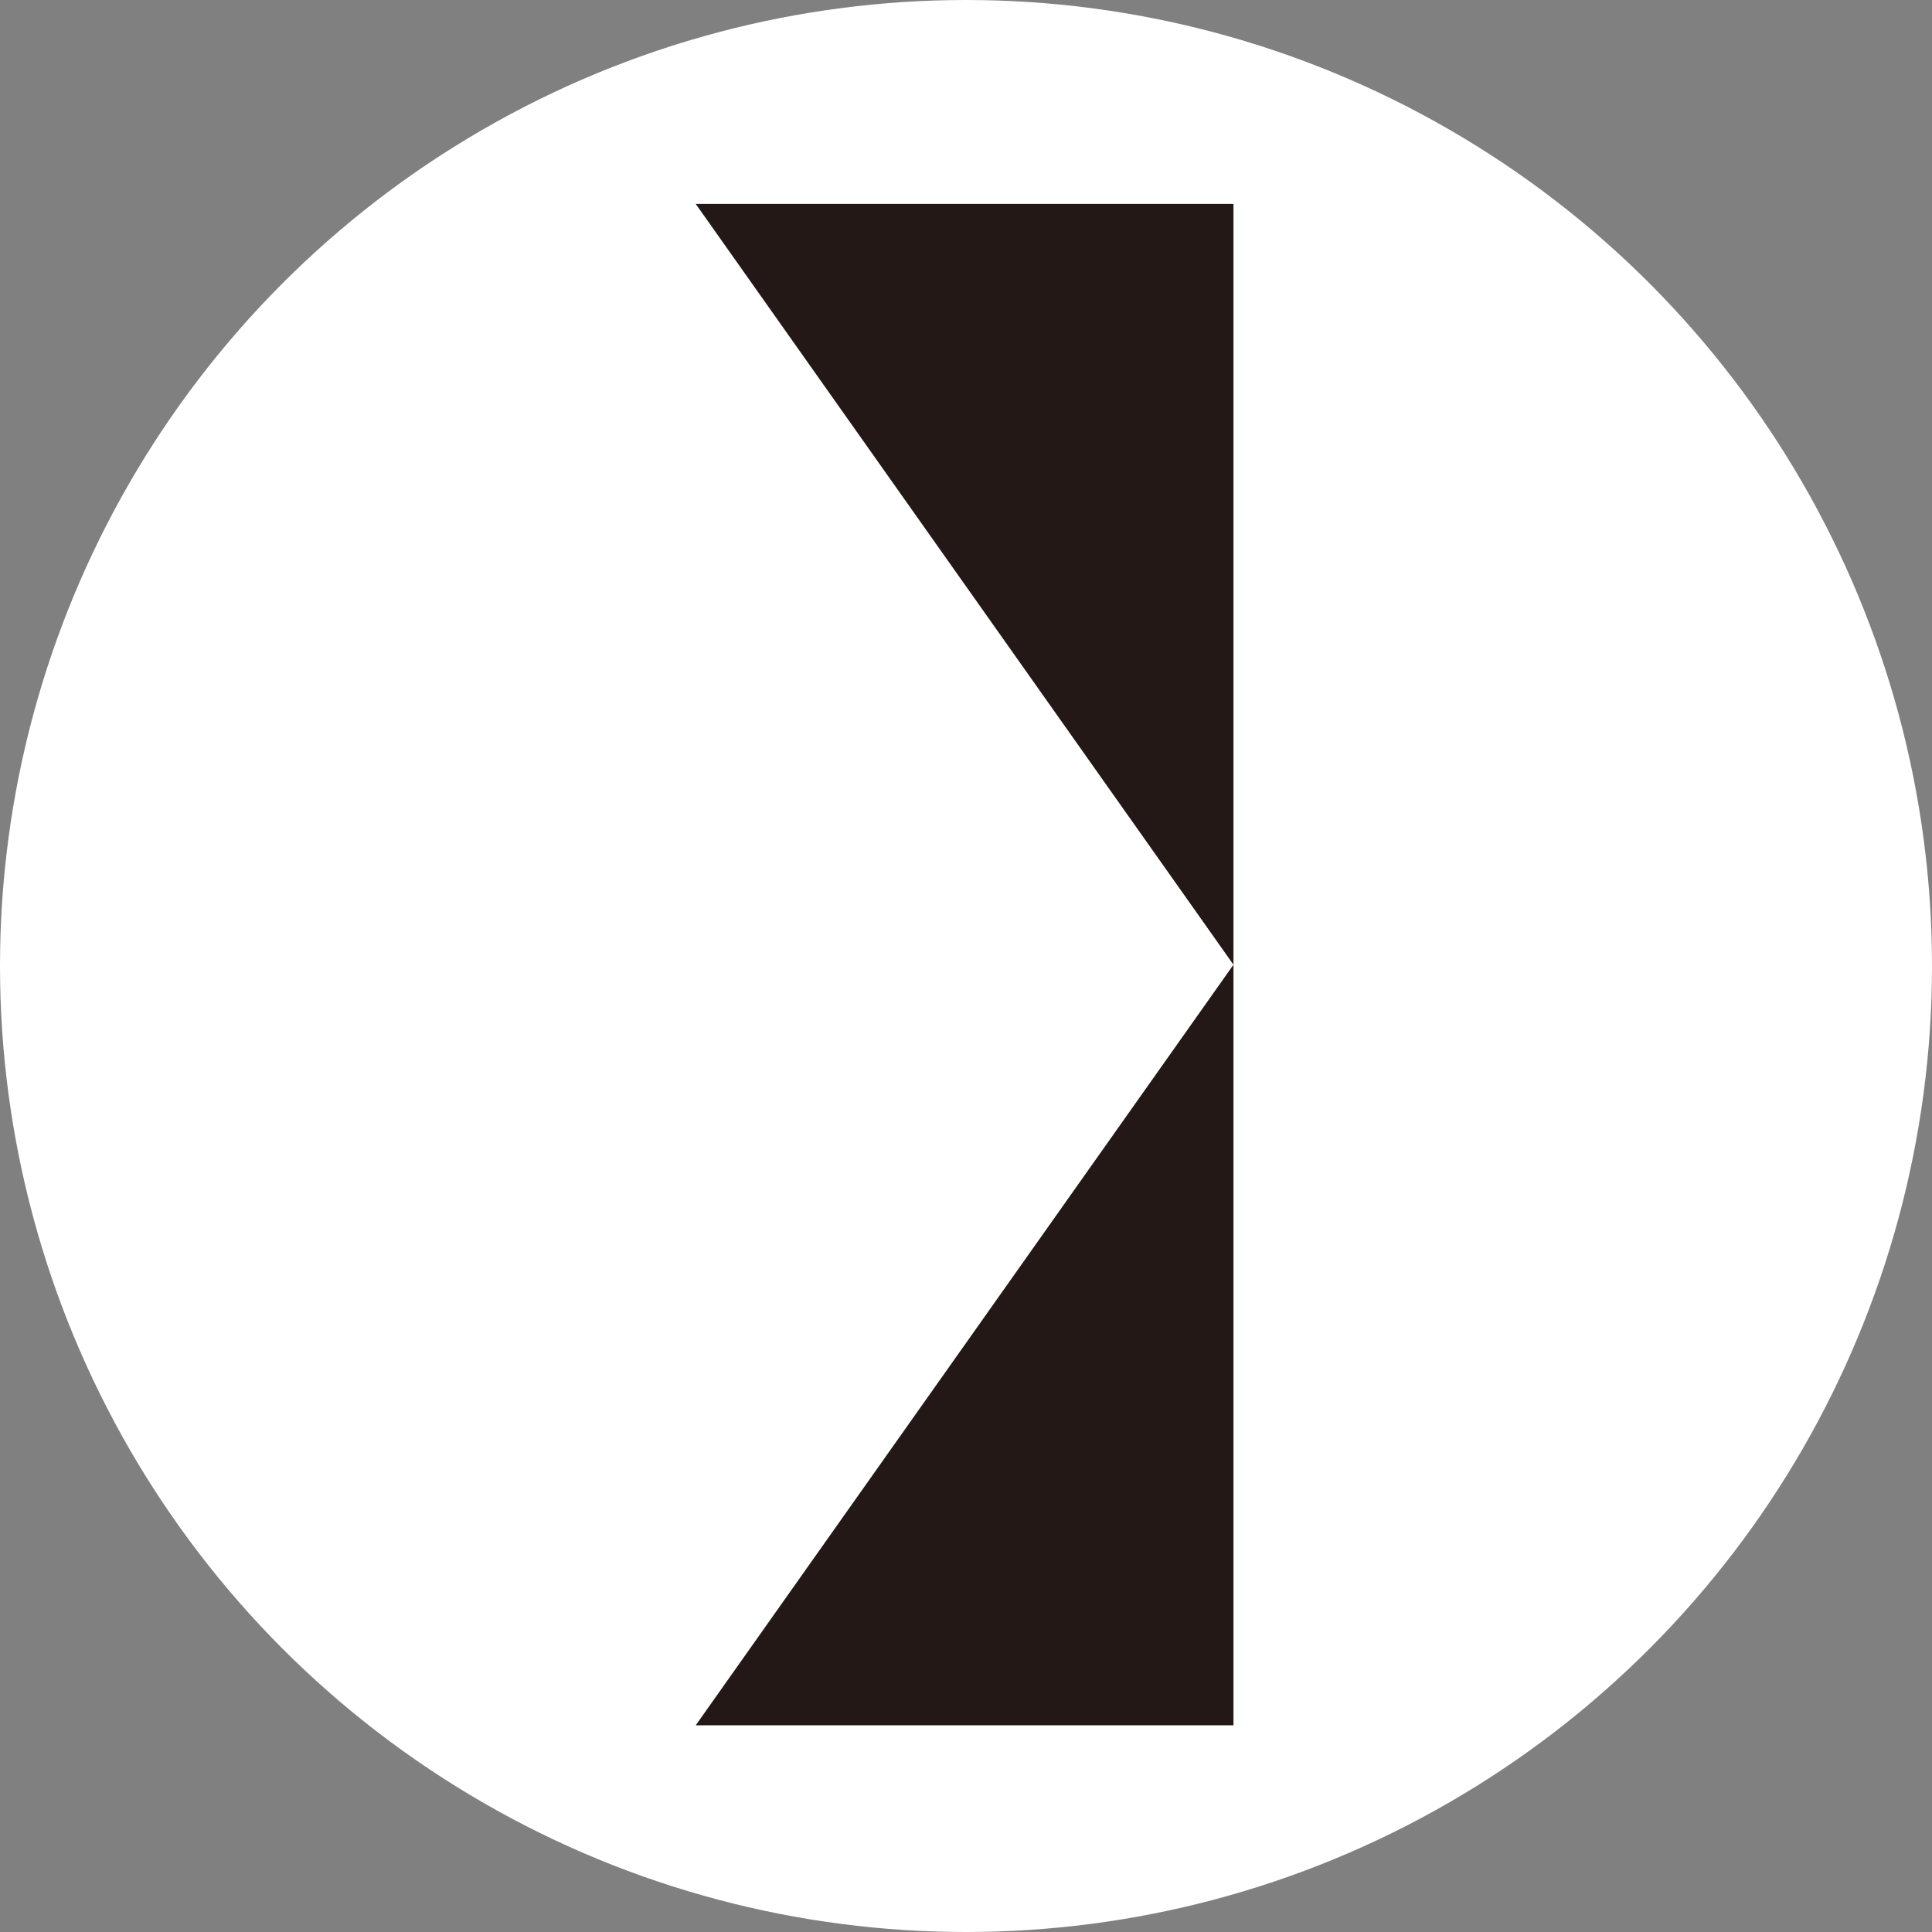
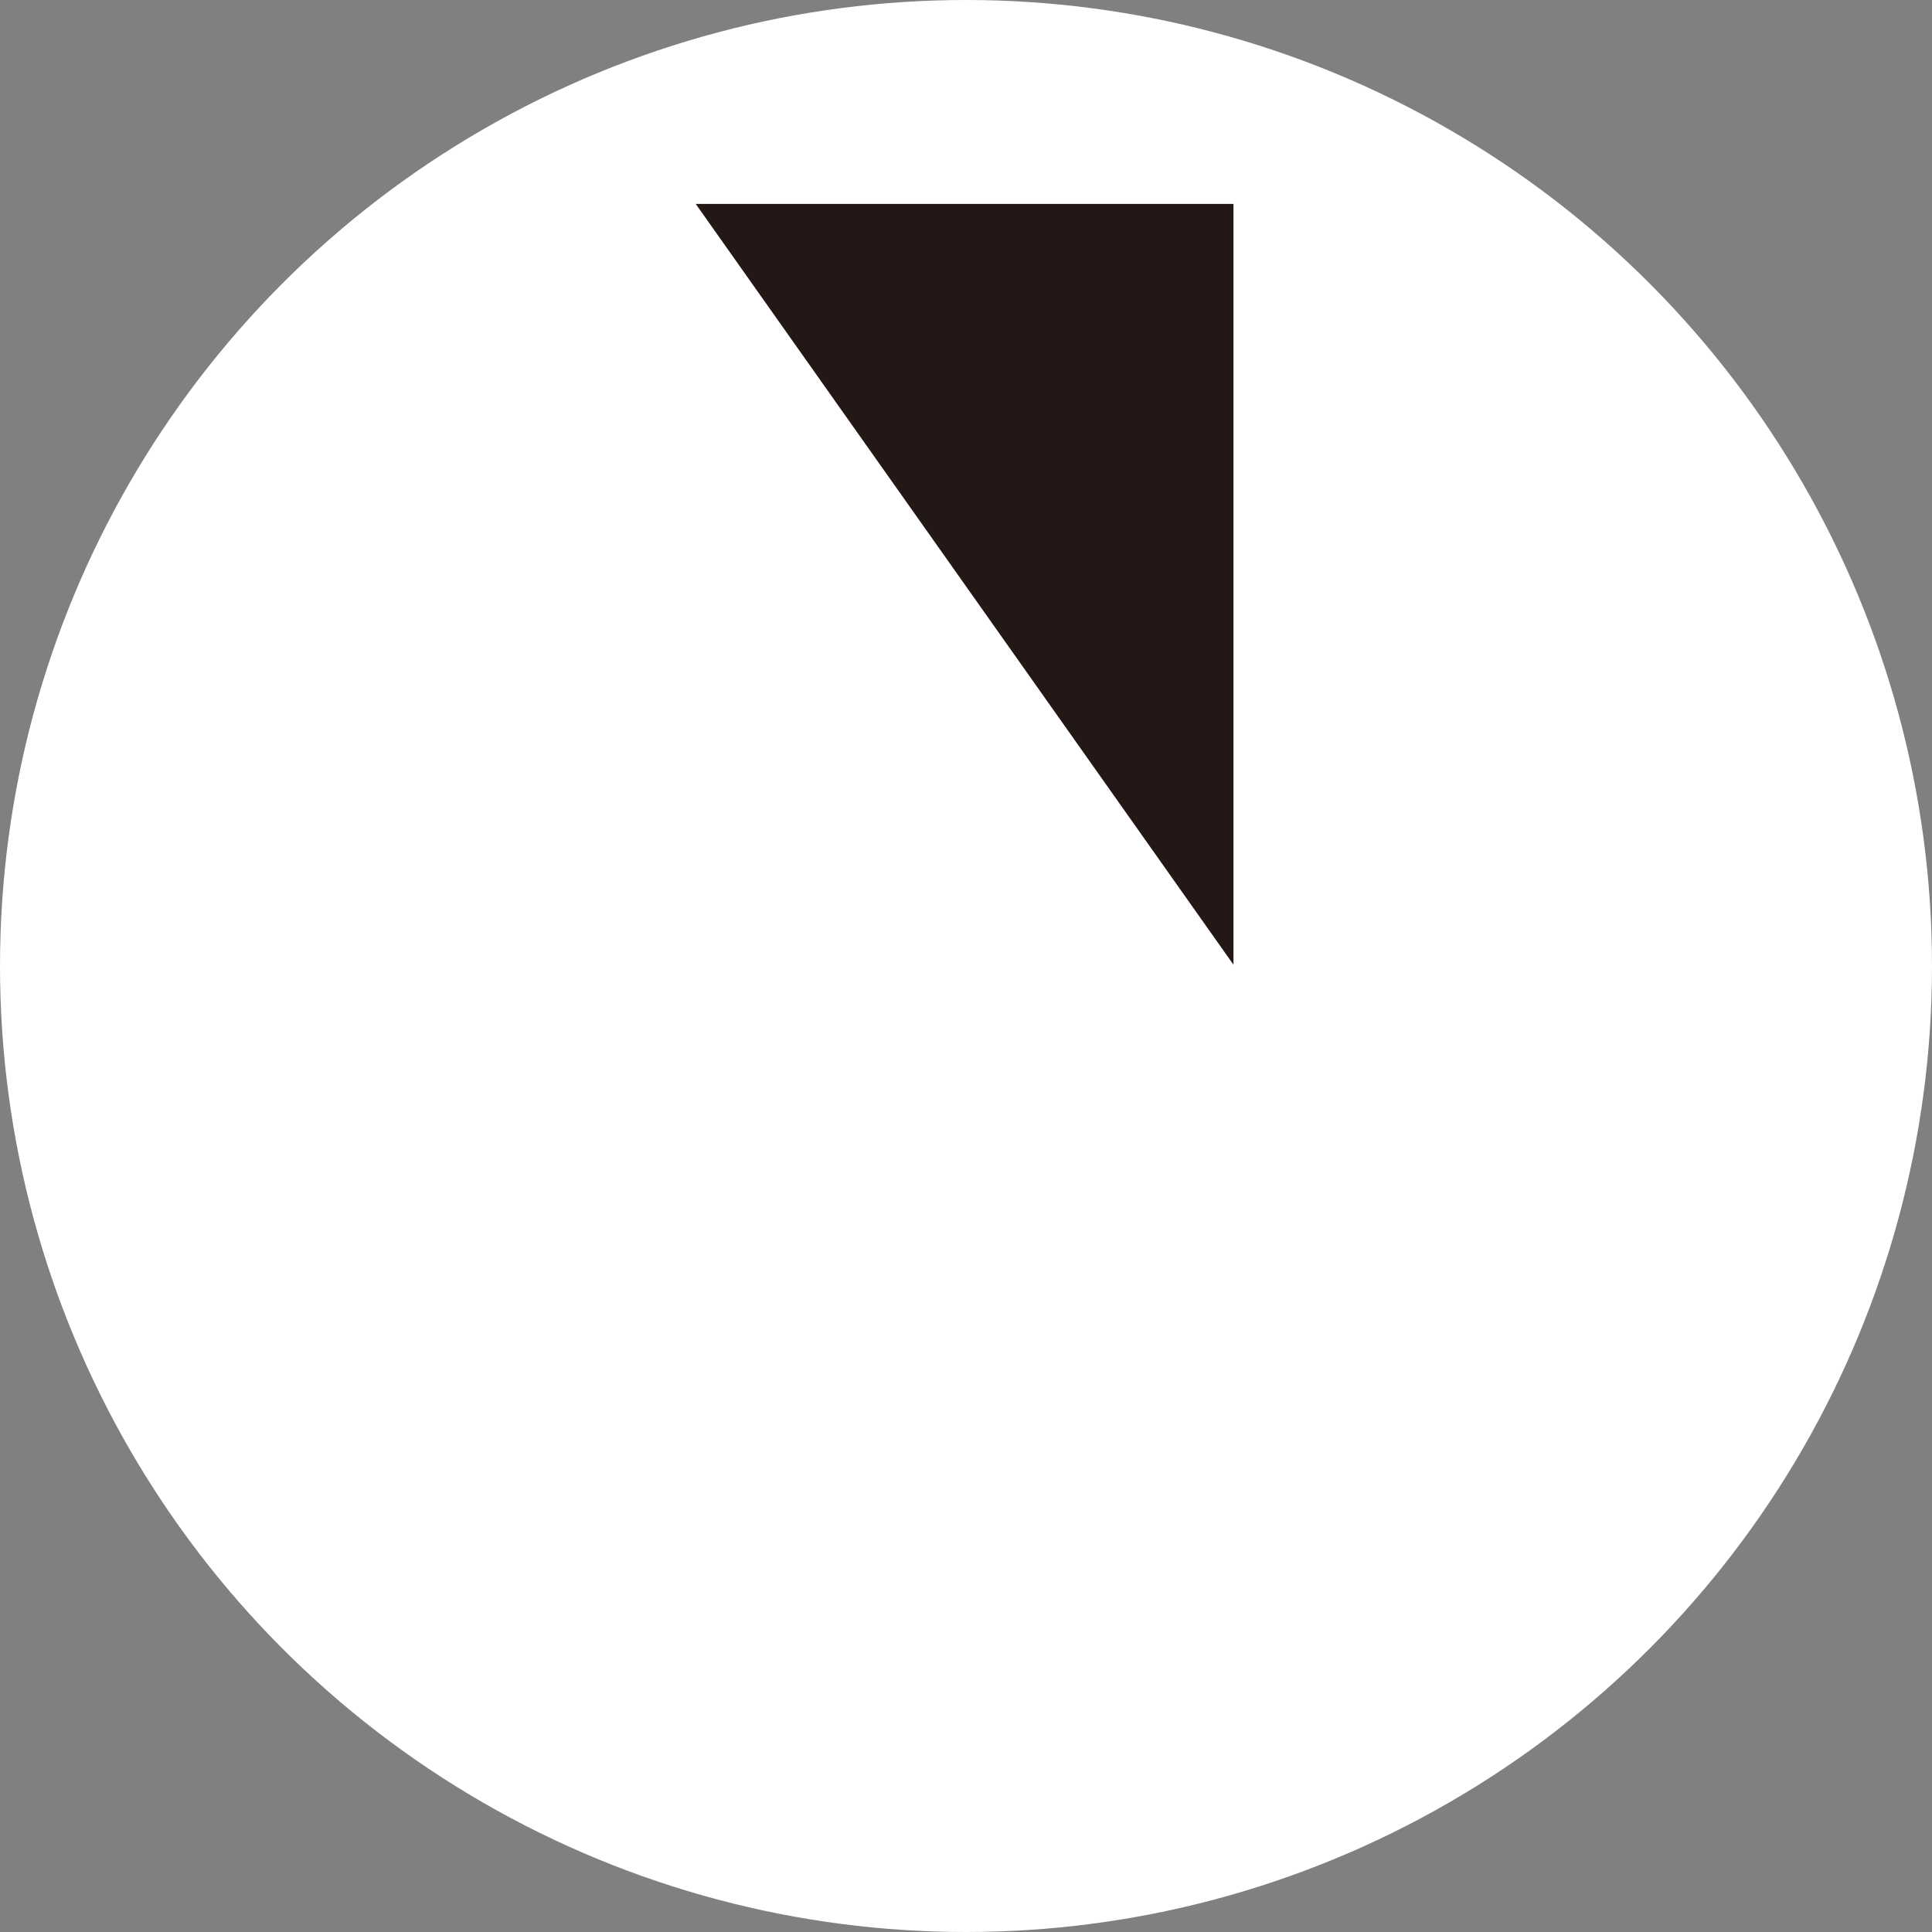
<svg xmlns="http://www.w3.org/2000/svg" width="90" height="90" viewBox="0 0 90 90" fill="none">
  <rect x="0" y="0" width="90" height="90" fill="#808080" stroke="none" />
  <circle cx="45" cy="45" r="45" fill="white" />
-   <path d="M57.46 44.94L32.41 80.37H57.46V44.94Z" fill="#231815" />
  <path d="M57.46 44.94L32.41 9.5H57.46V44.94Z" fill="#231815" />
</svg>